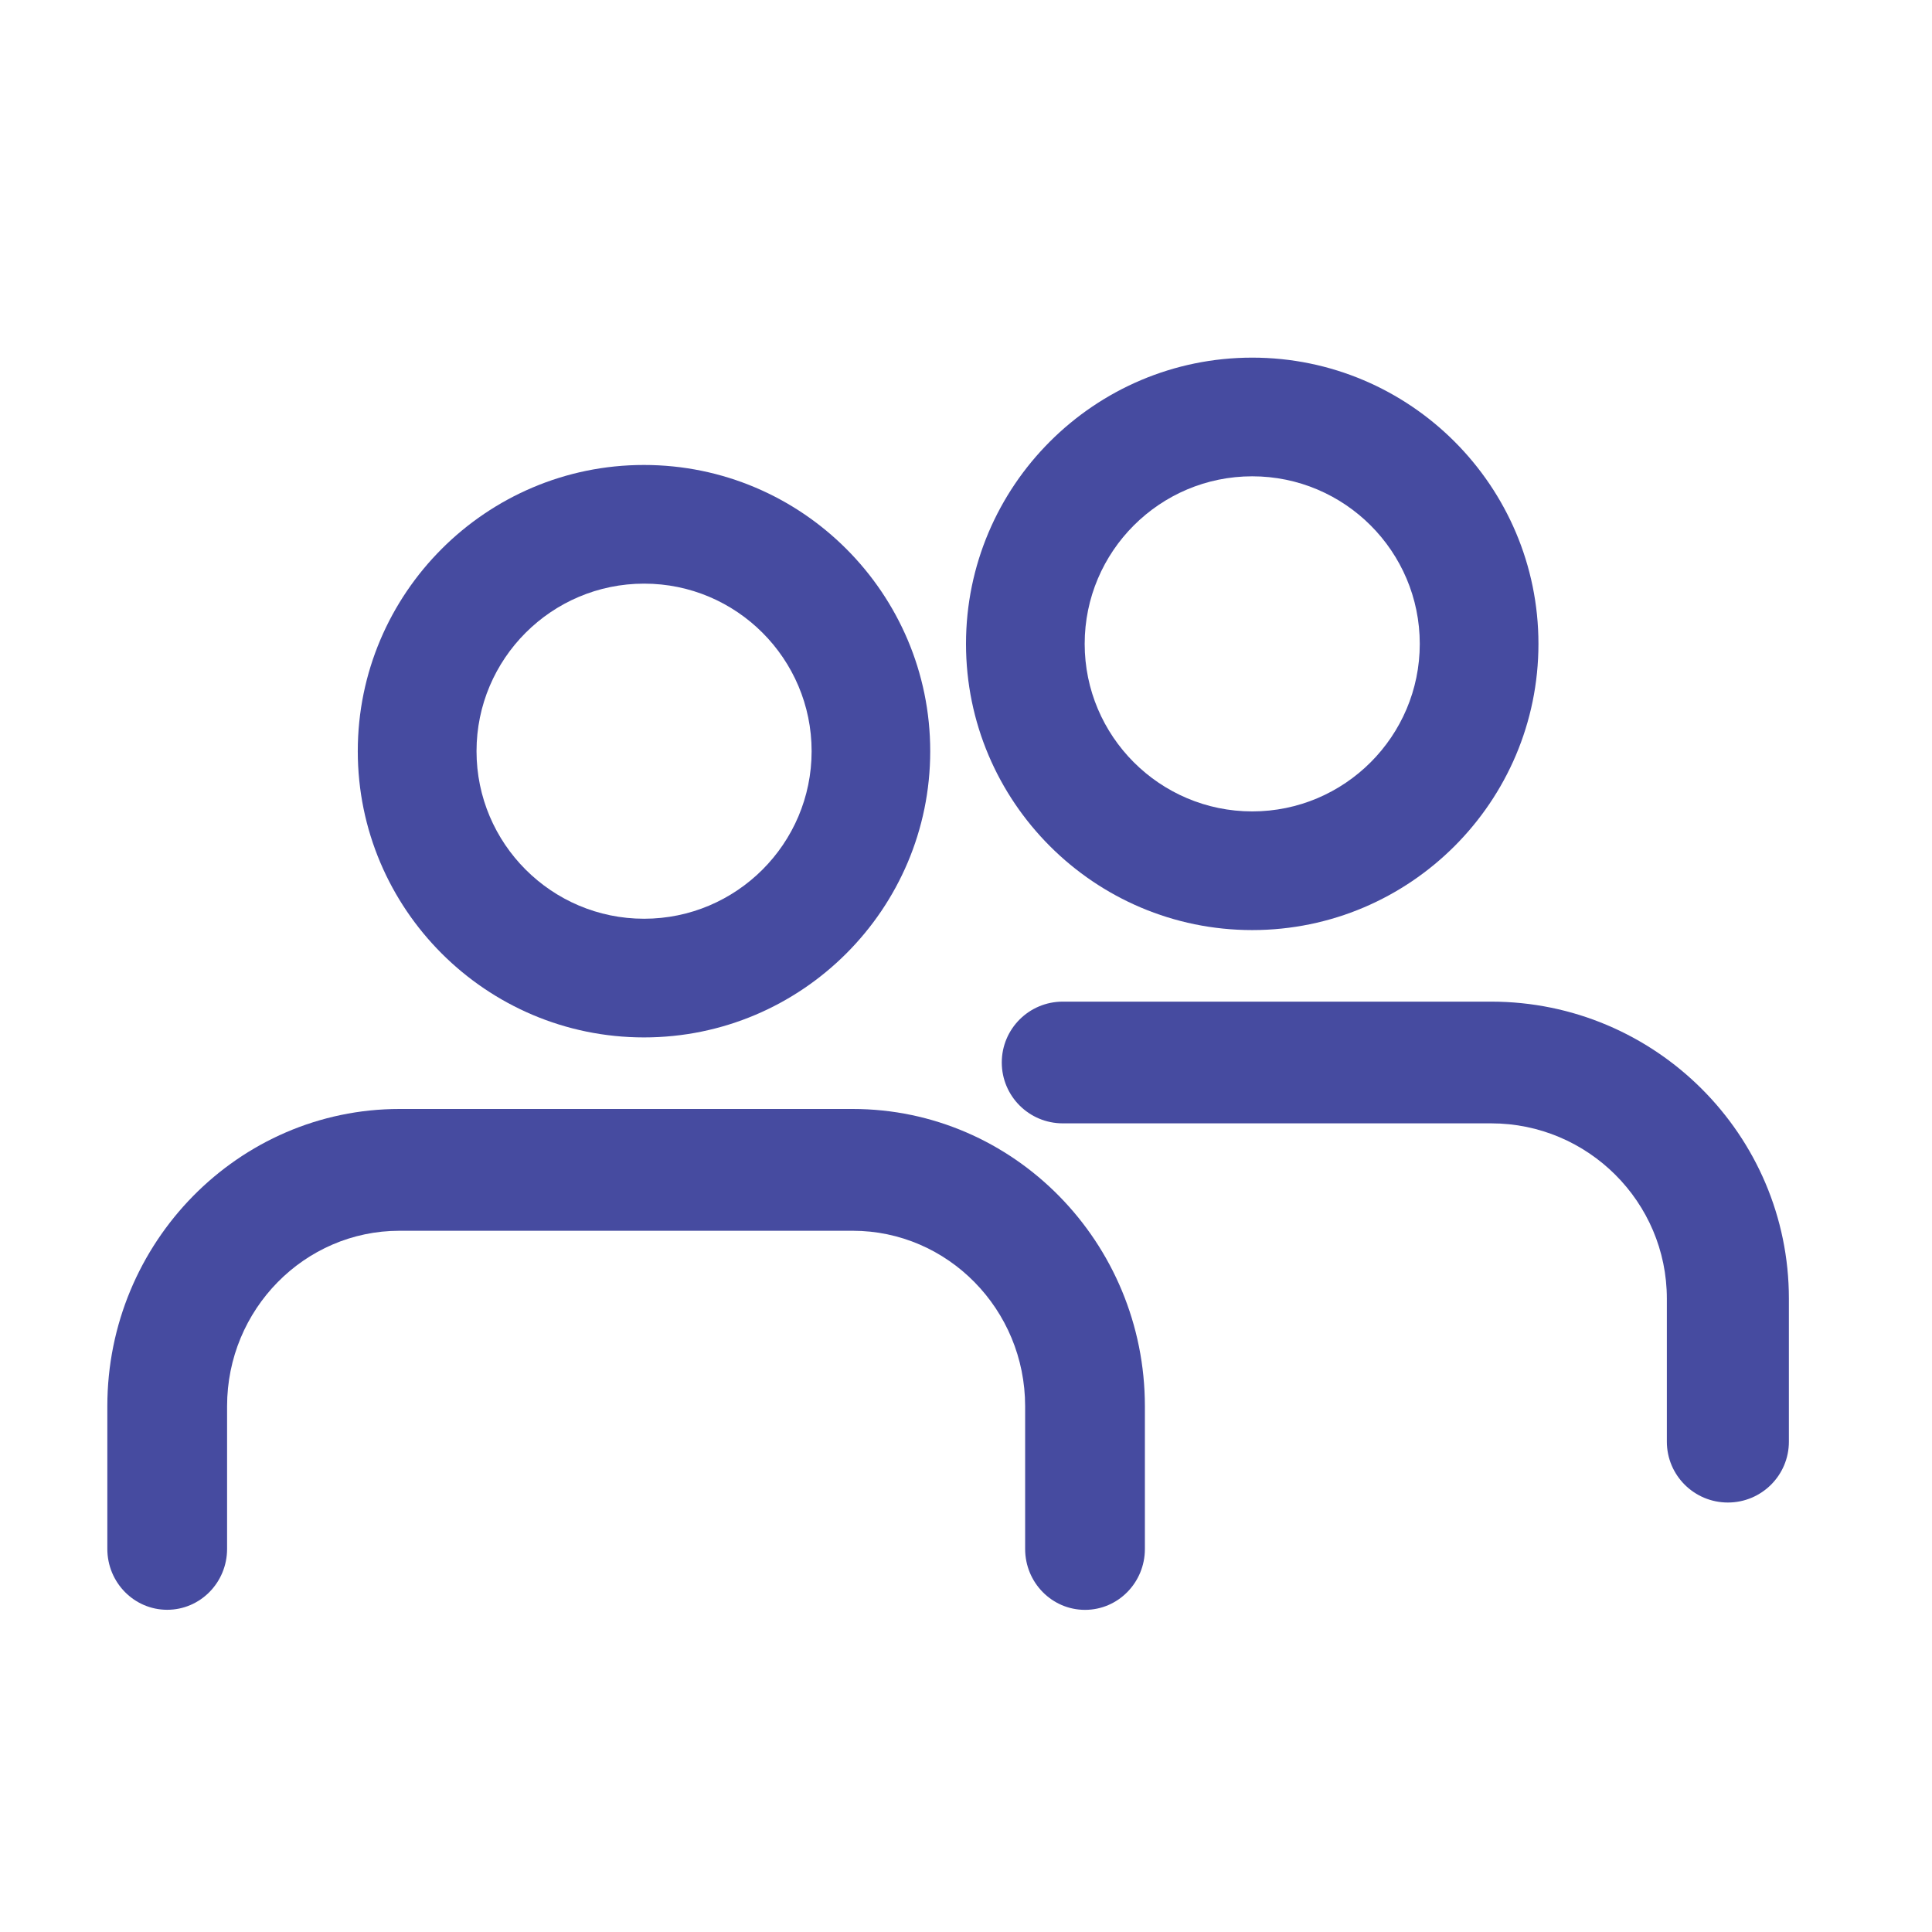
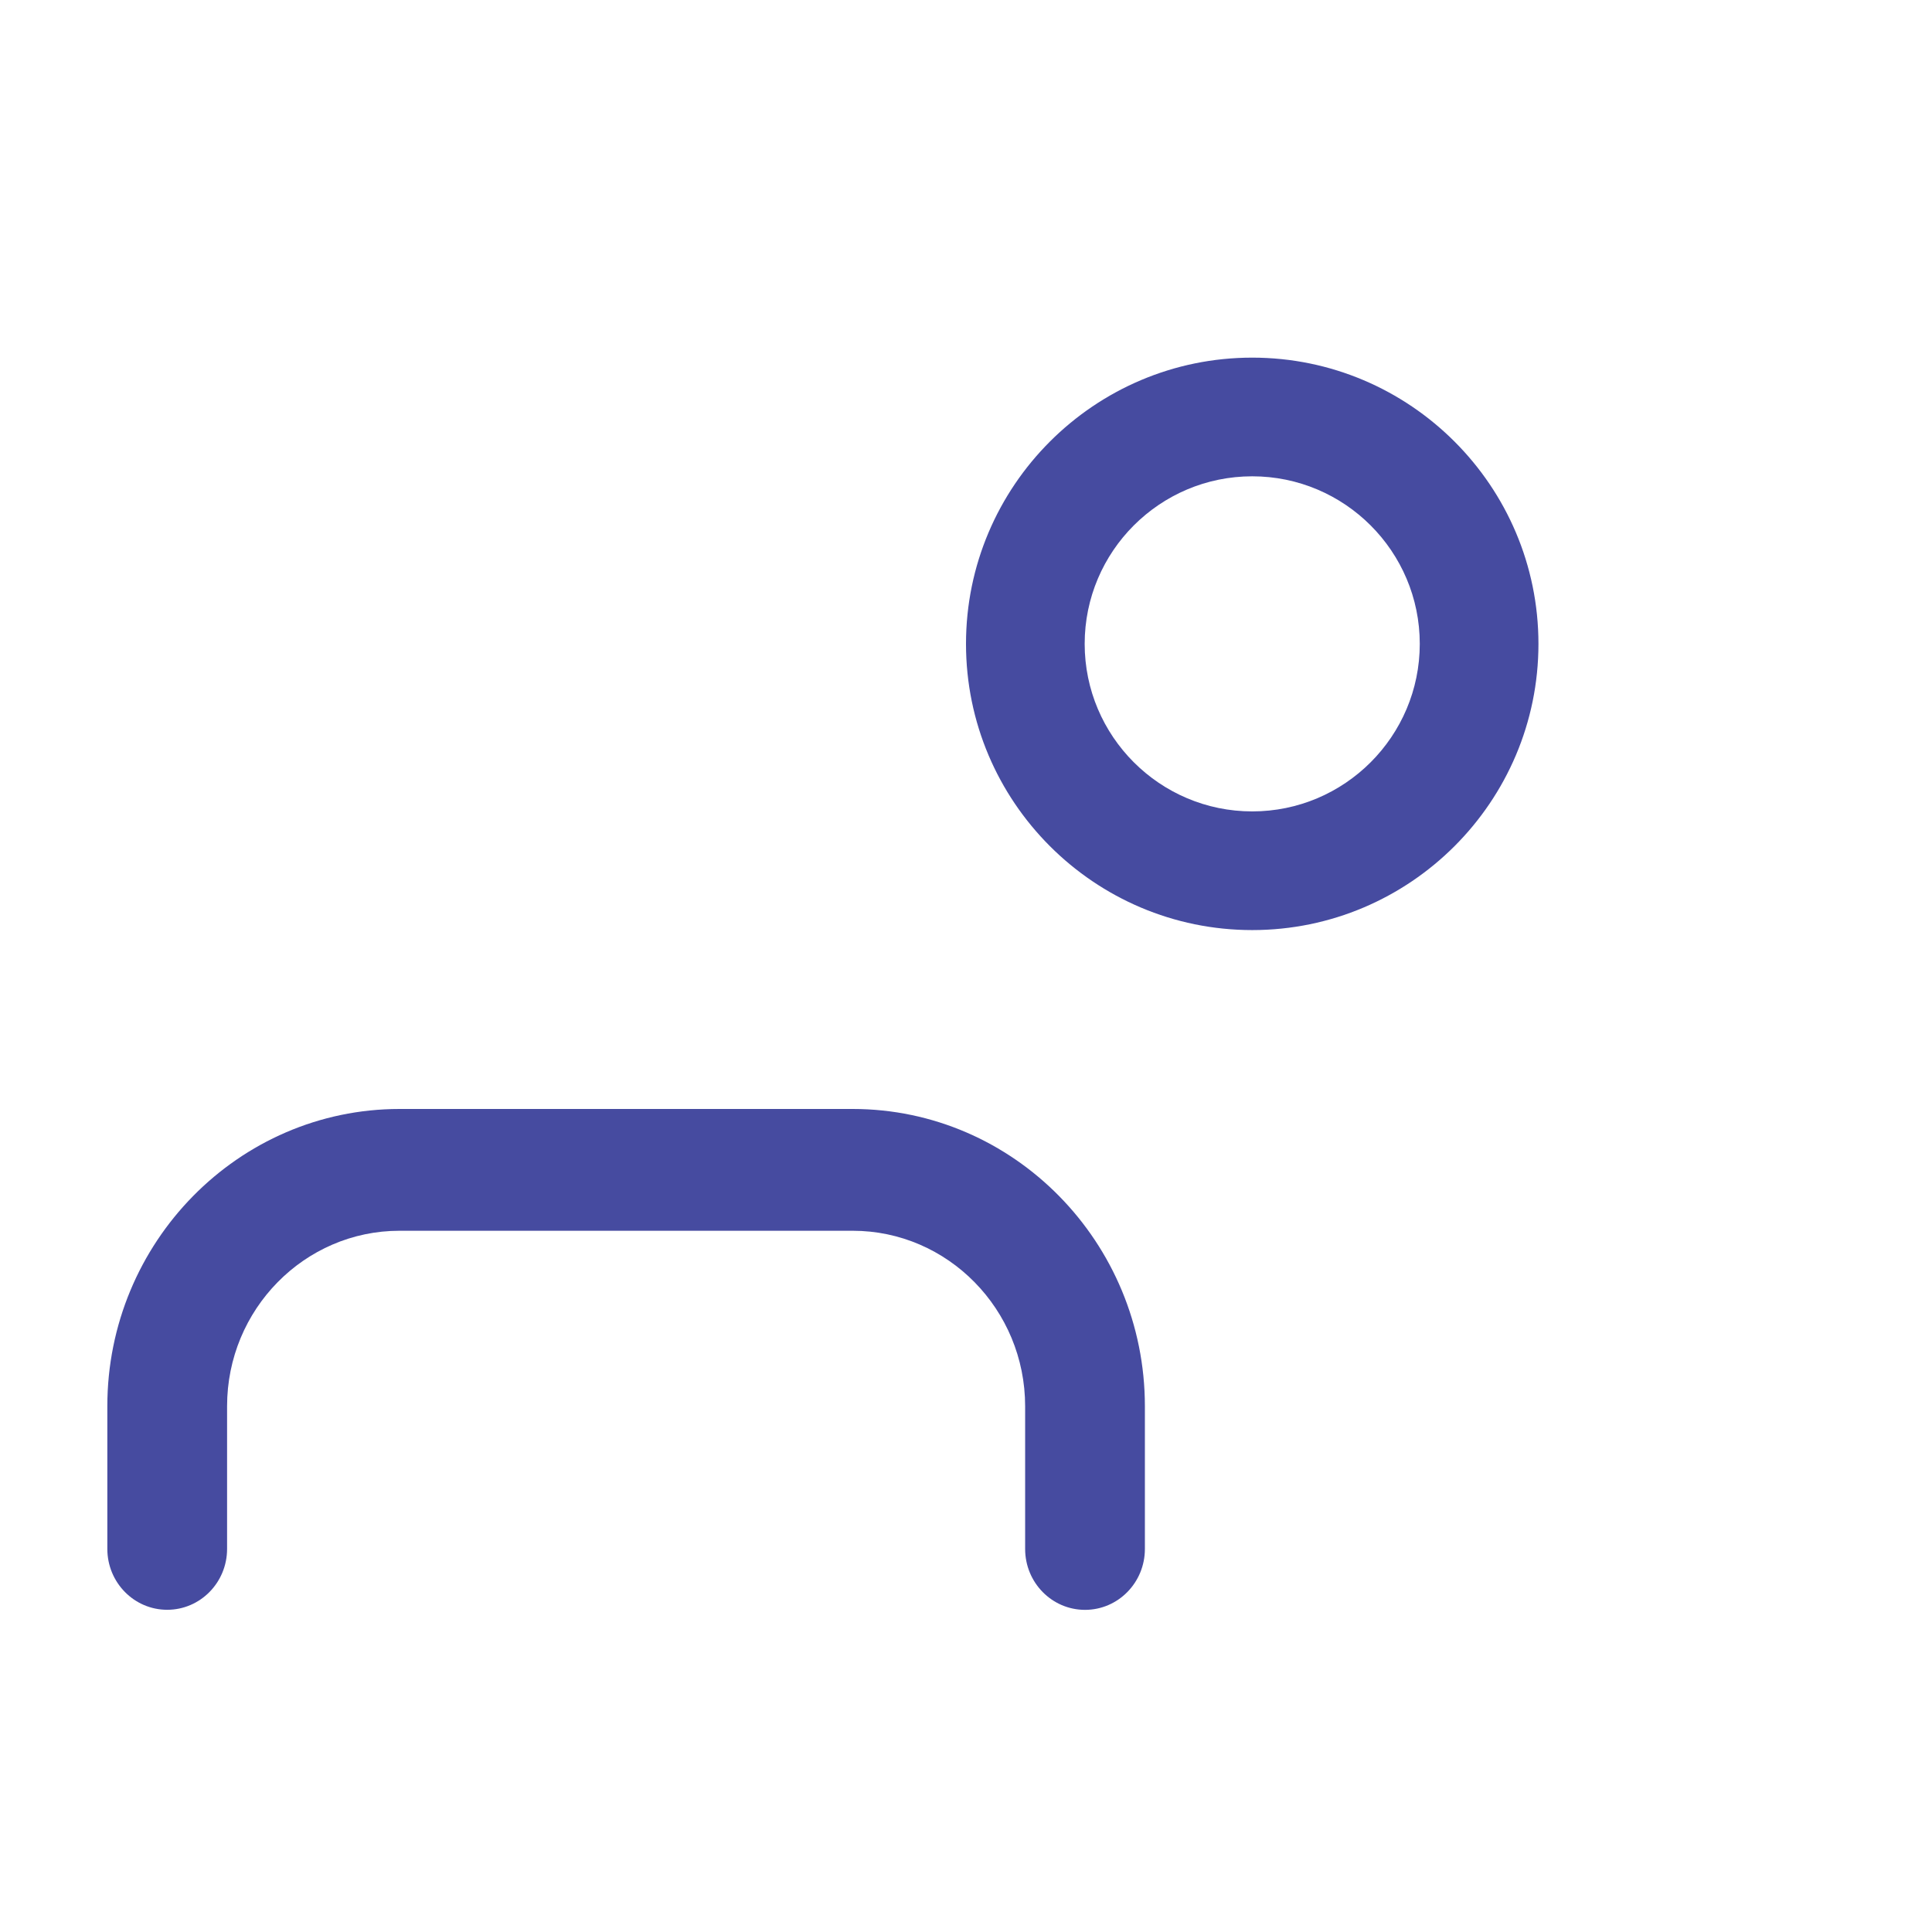
<svg xmlns="http://www.w3.org/2000/svg" width="54" height="54" viewBox="0 0 54 54" fill="none">
  <path d="M35 25.996C39.412 25.996 43 22.408 43 17.996C43 13.585 39.411 9.996 35 9.996C30.588 9.996 27 13.585 27 17.996C27 22.408 30.588 25.996 35 25.996ZM35 13.313C37.583 13.313 39.683 15.413 39.683 17.996C39.683 20.579 37.583 22.679 35 22.679C32.417 22.679 30.317 20.577 30.317 17.996C30.317 15.413 32.417 13.313 35 13.313Z" fill="#464BA0" />
-   <path d="M41.678 27.996H29.705C28.763 27.996 28 28.757 28 29.697C28 30.637 28.763 31.398 29.705 31.398H41.678C44.385 31.398 46.589 33.597 46.589 36.297V40.295C46.589 41.235 47.352 41.996 48.295 41.996C49.237 41.996 50 41.235 50 40.295V36.297C50 31.719 46.265 27.996 41.678 27.996Z" fill="#464BA0" />
-   <path d="M10 20.996C10 25.408 13.588 28.996 18 28.996C22.412 28.996 26 25.408 26 20.996C26 16.585 22.412 12.996 18 12.996C13.591 12.994 10 16.585 10 20.996ZM22.685 20.996C22.685 23.579 20.585 25.679 18.002 25.679C15.419 25.679 13.319 23.579 13.319 20.996C13.319 18.413 15.419 16.313 18.002 16.313C20.585 16.311 22.685 18.413 22.685 20.996Z" fill="#464BA0" />
  <path d="M4.673 44.994C5.598 44.994 6.347 44.232 6.347 43.292V39.303C6.347 36.6 8.509 34.4 11.168 34.4H23.832C26.491 34.4 28.653 36.6 28.653 39.306V43.294C28.653 44.234 29.402 44.996 30.327 44.996C31.251 44.996 32 44.234 32 43.294V39.306C32 34.723 28.335 30.996 23.832 30.996H11.168C6.665 30.996 3 34.723 3 39.303V43.292C3 44.232 3.749 44.994 4.673 44.994Z" fill="#464BA0" />
</svg>